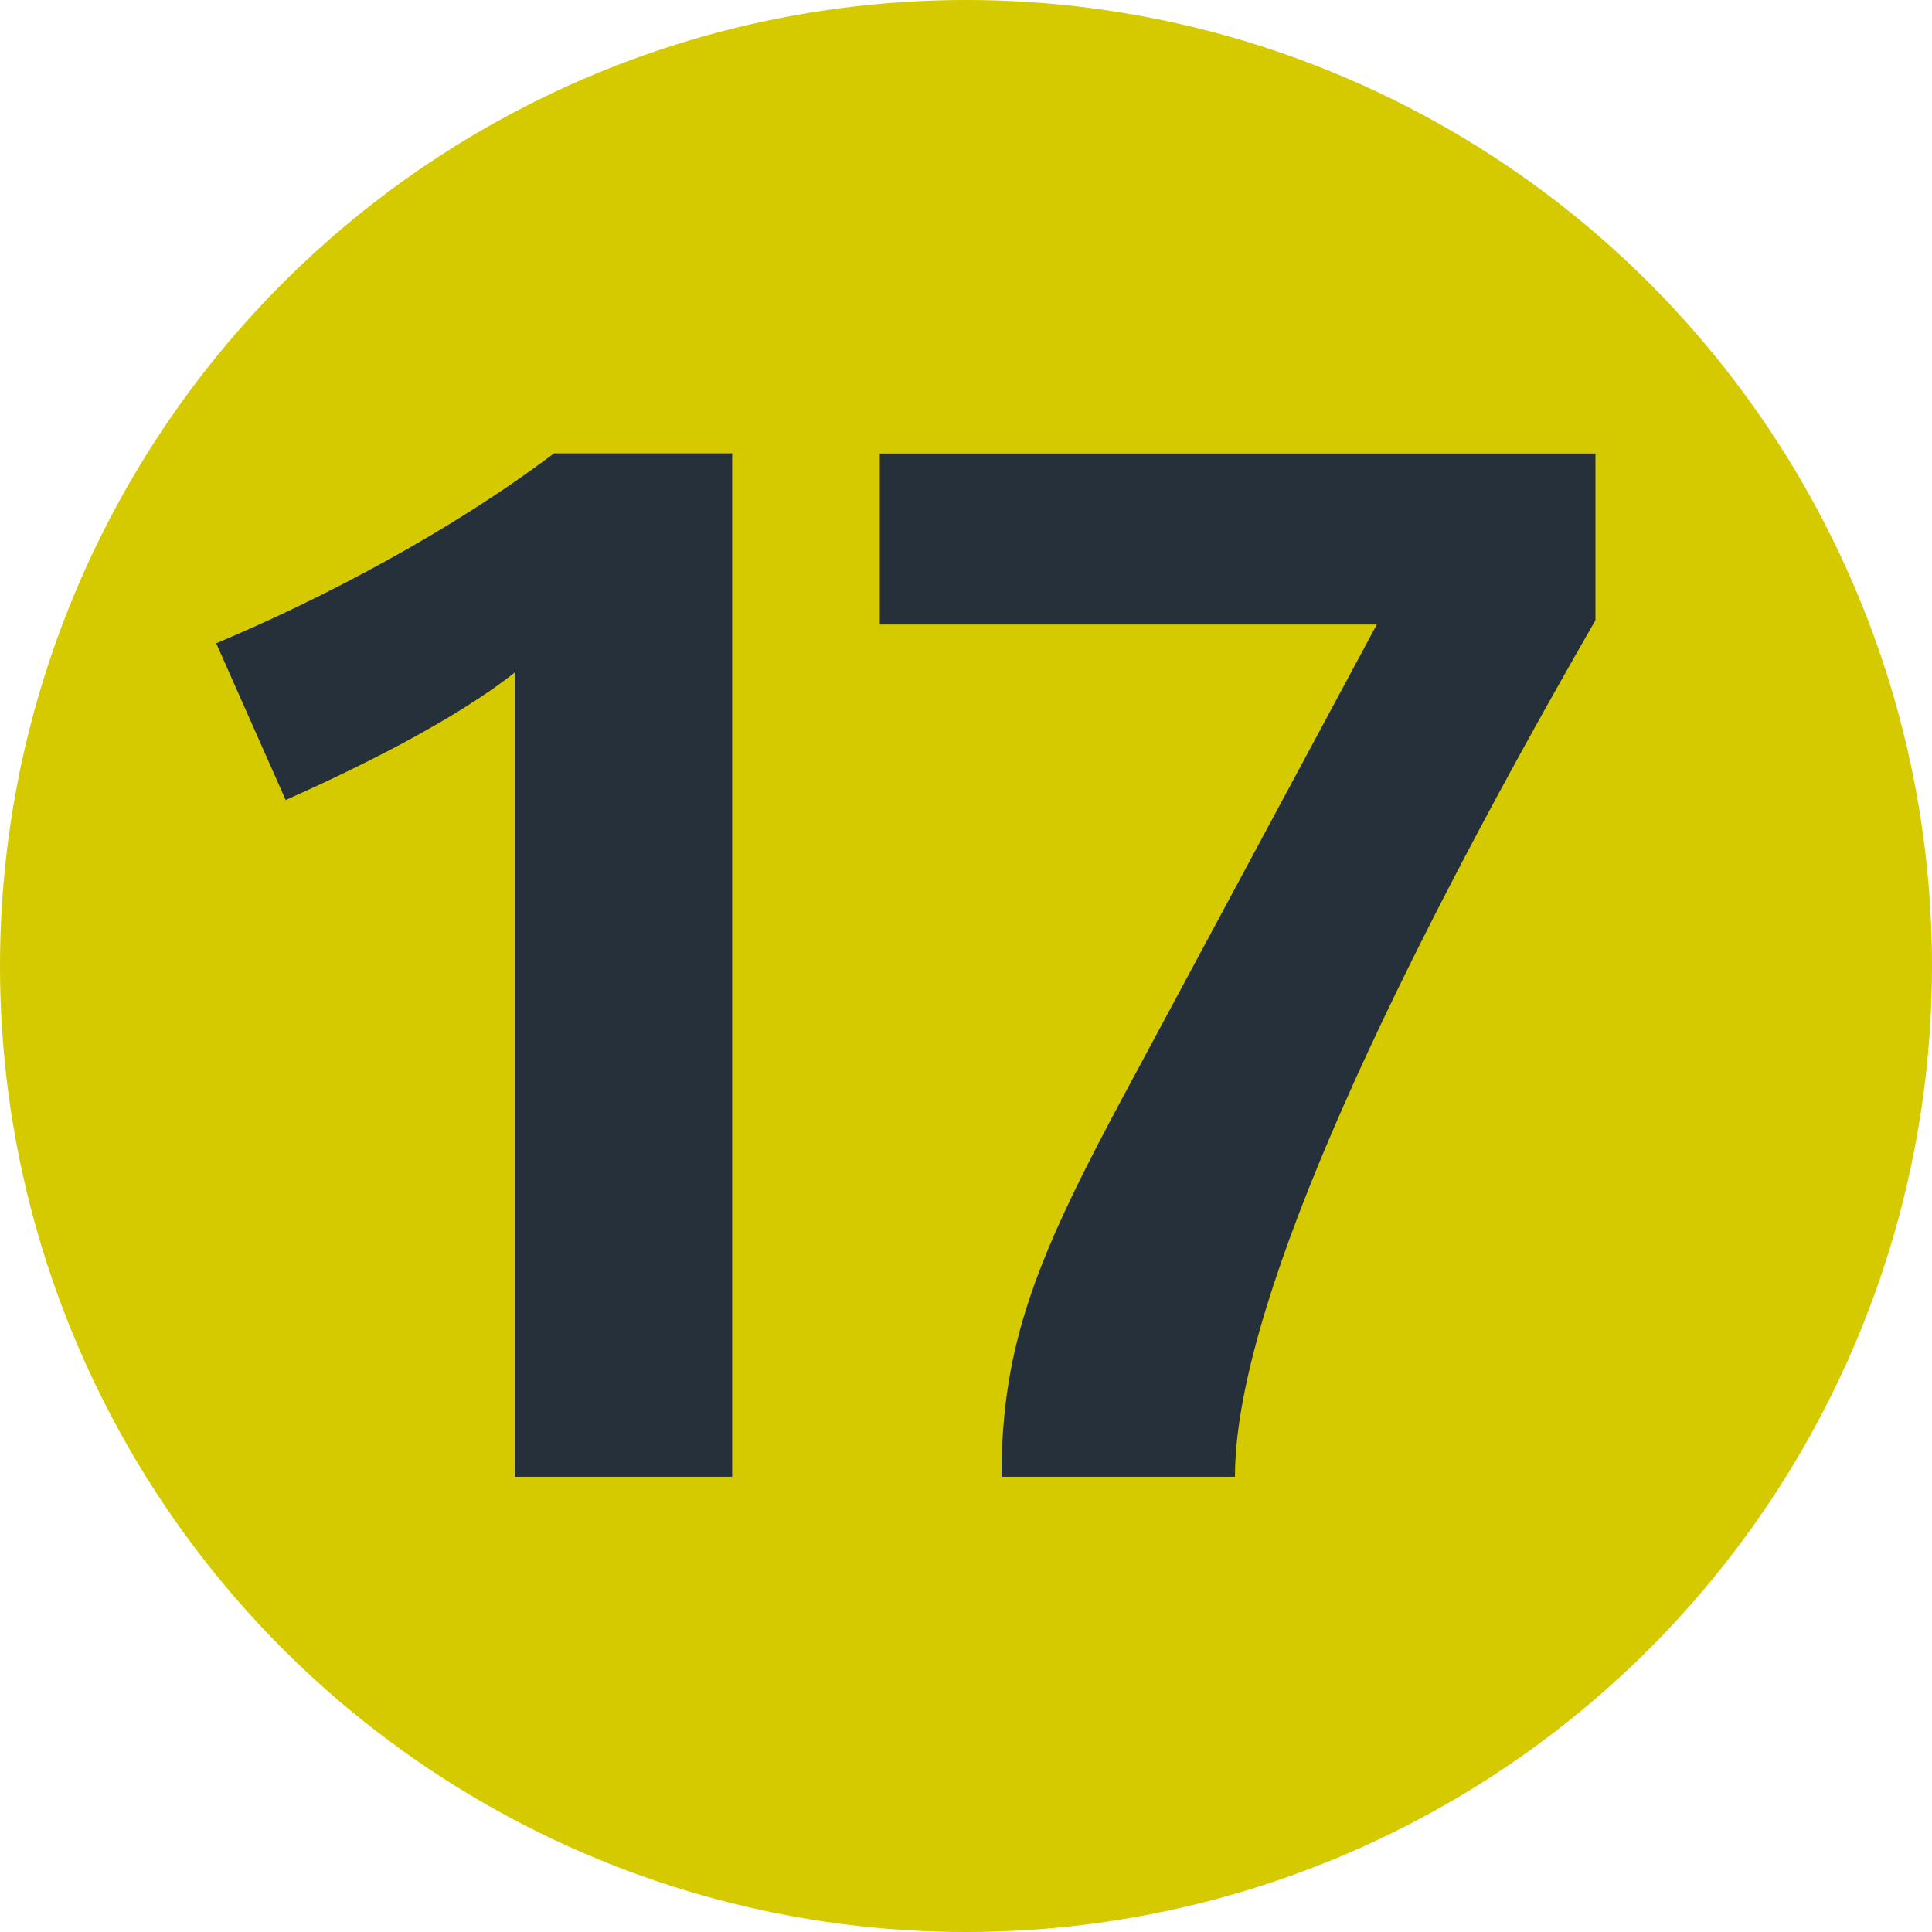
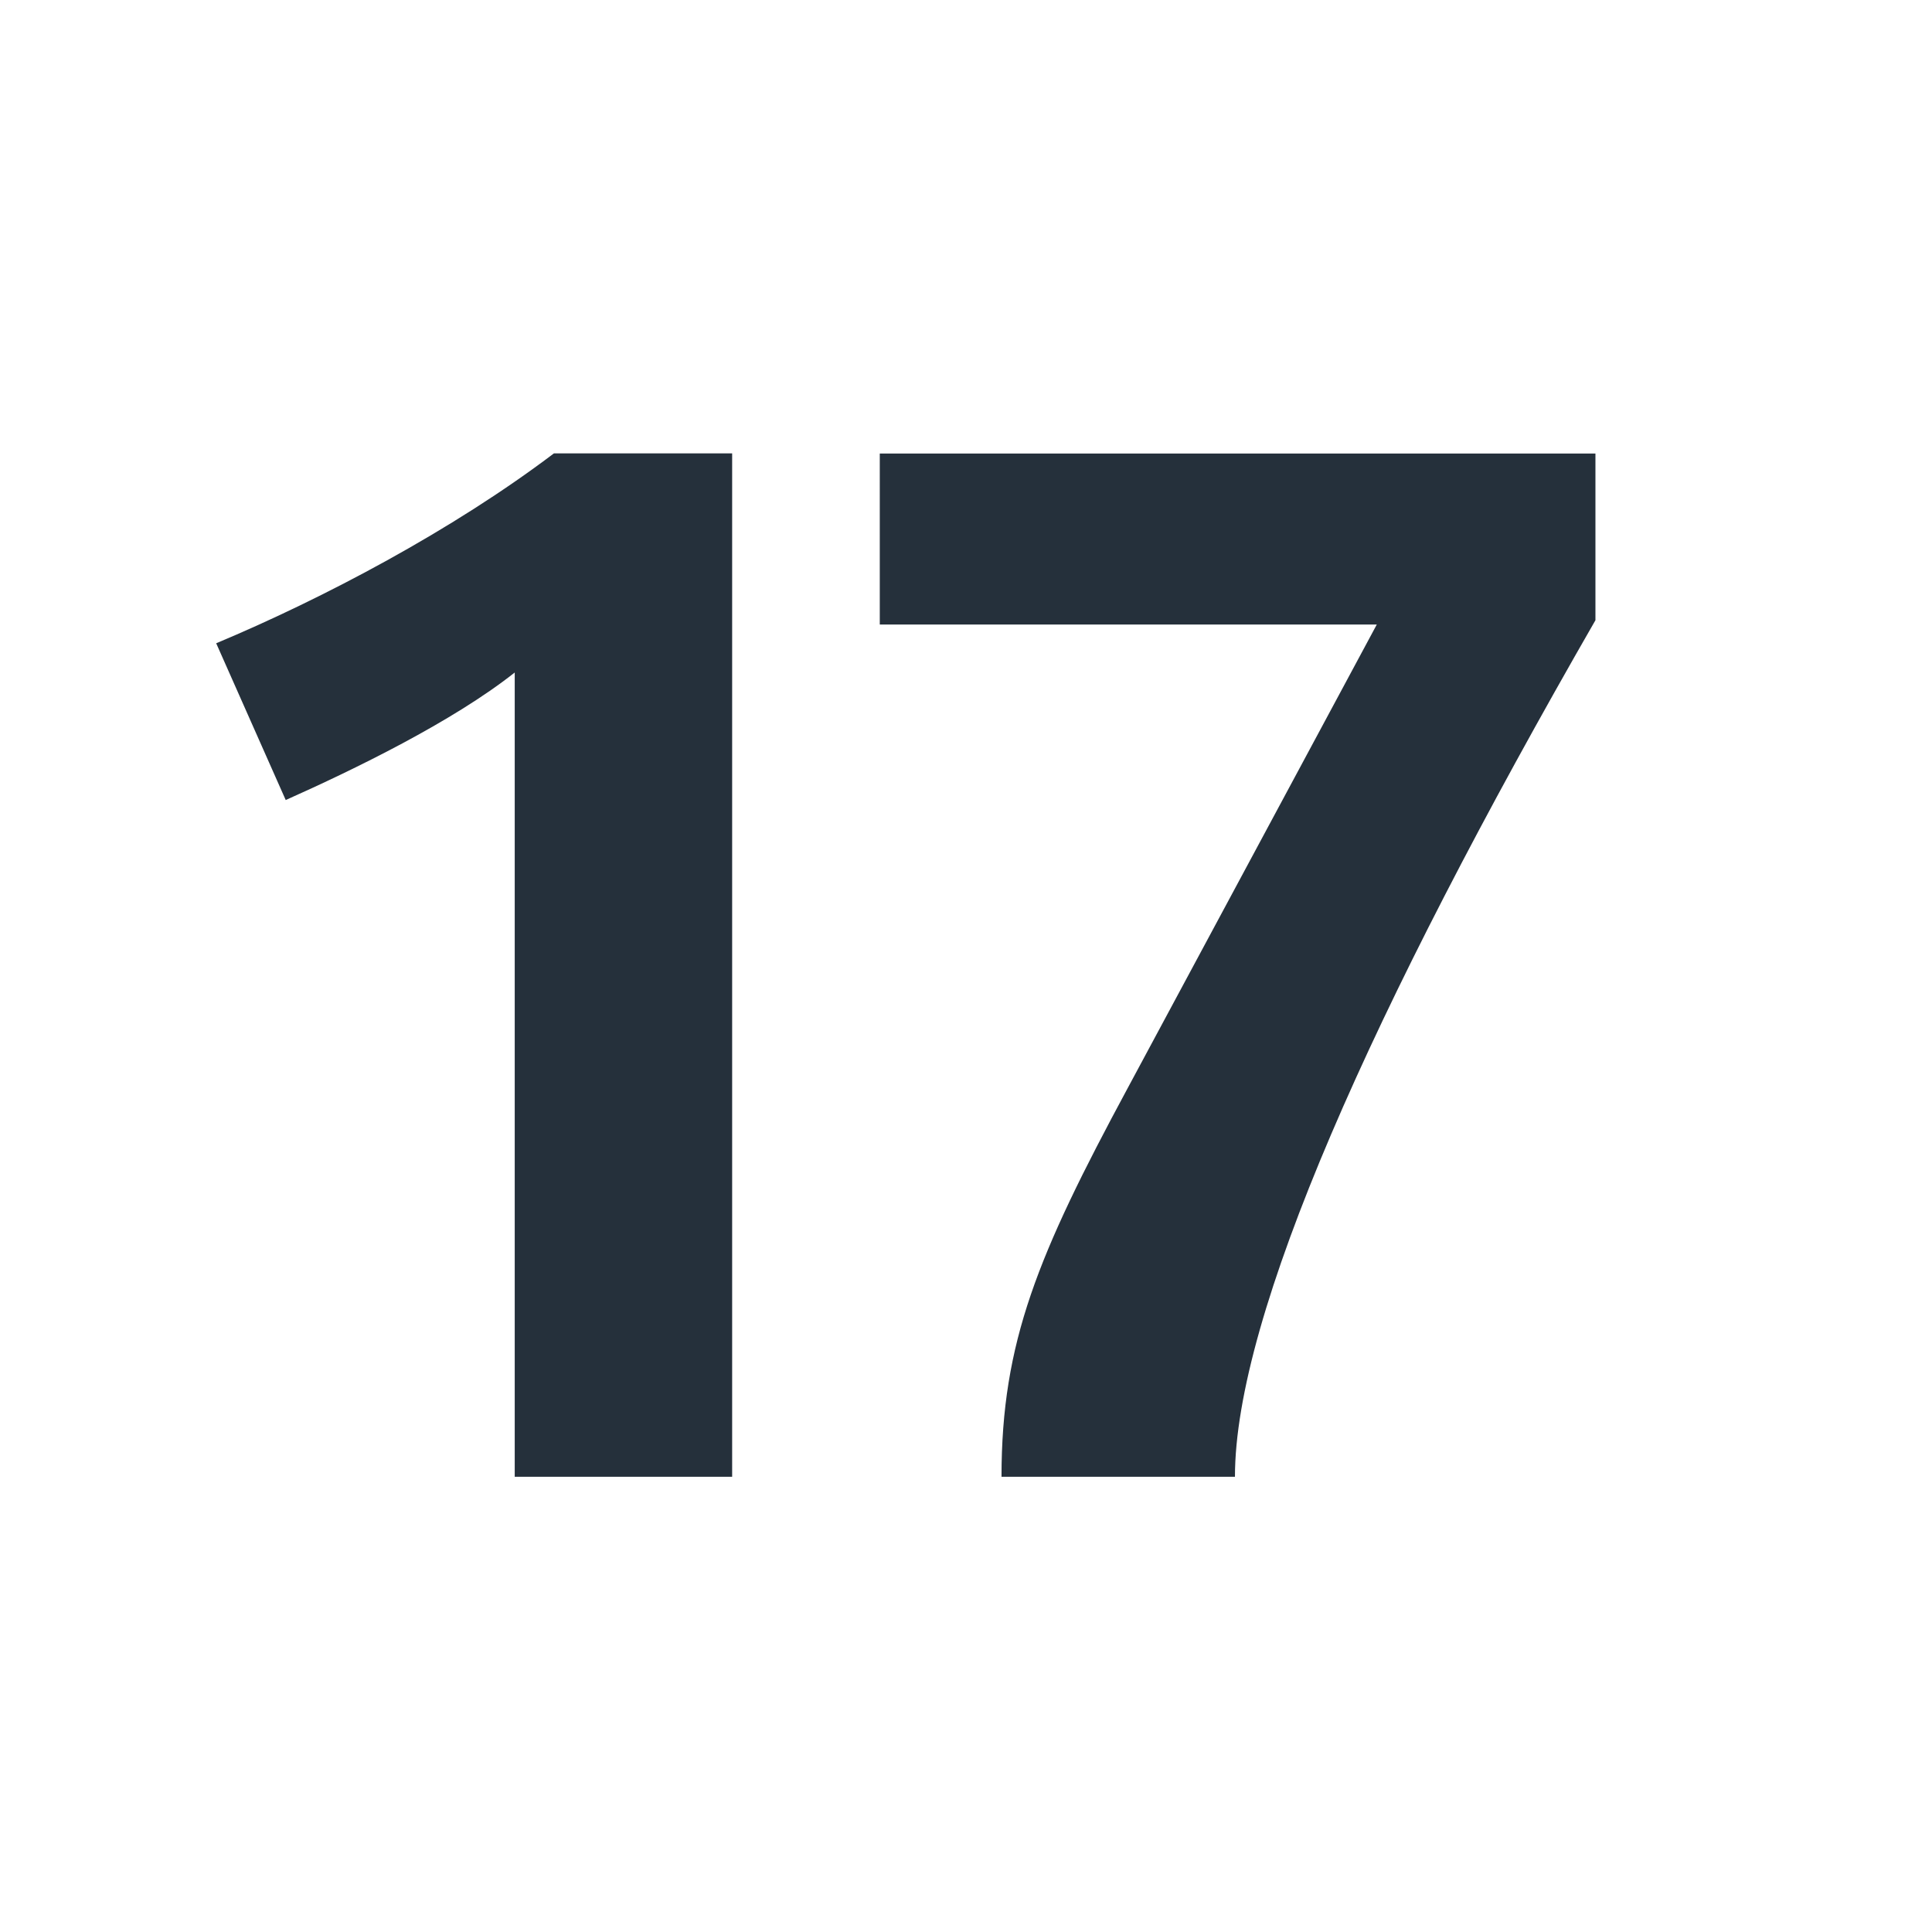
<svg xmlns="http://www.w3.org/2000/svg" width="250px" height="250px" viewBox="0 0 283.46 283.46">
  <title>Paris transit icons - Métro Ligne 17</title>
-   <circle fill="#D5C900" cx="141.73" cy="141.73" r="141.73" />
-   <path fill="#25303B" d="M75.52 216.67v-118c-9.14 7.23-23.6 14.25-33.6 18.71l-10.2-23c15.73-6.59 34.66-16.59 49.55-27.86h26.15v150.15zM181.19 216.67h-34.25c0-19.77 5.32-32.54 18.5-57L202 91.63h-72.92V66.54h105V91c-32.9 57.2-52.89 102.07-52.89 125.67z" />
+   <path fill="#25303B" d="M75.52 216.67v-118c-9.14 7.23-23.6 14.25-33.6 18.71l-10.2-23c15.73-6.59 34.66-16.59 49.55-27.86h26.15v150.15zM181.19 216.67h-34.25c0-19.77 5.32-32.54 18.5-57L202 91.63h-72.92V66.54h105V91c-32.9 57.2-52.89 102.07-52.89 125.67" />
</svg>